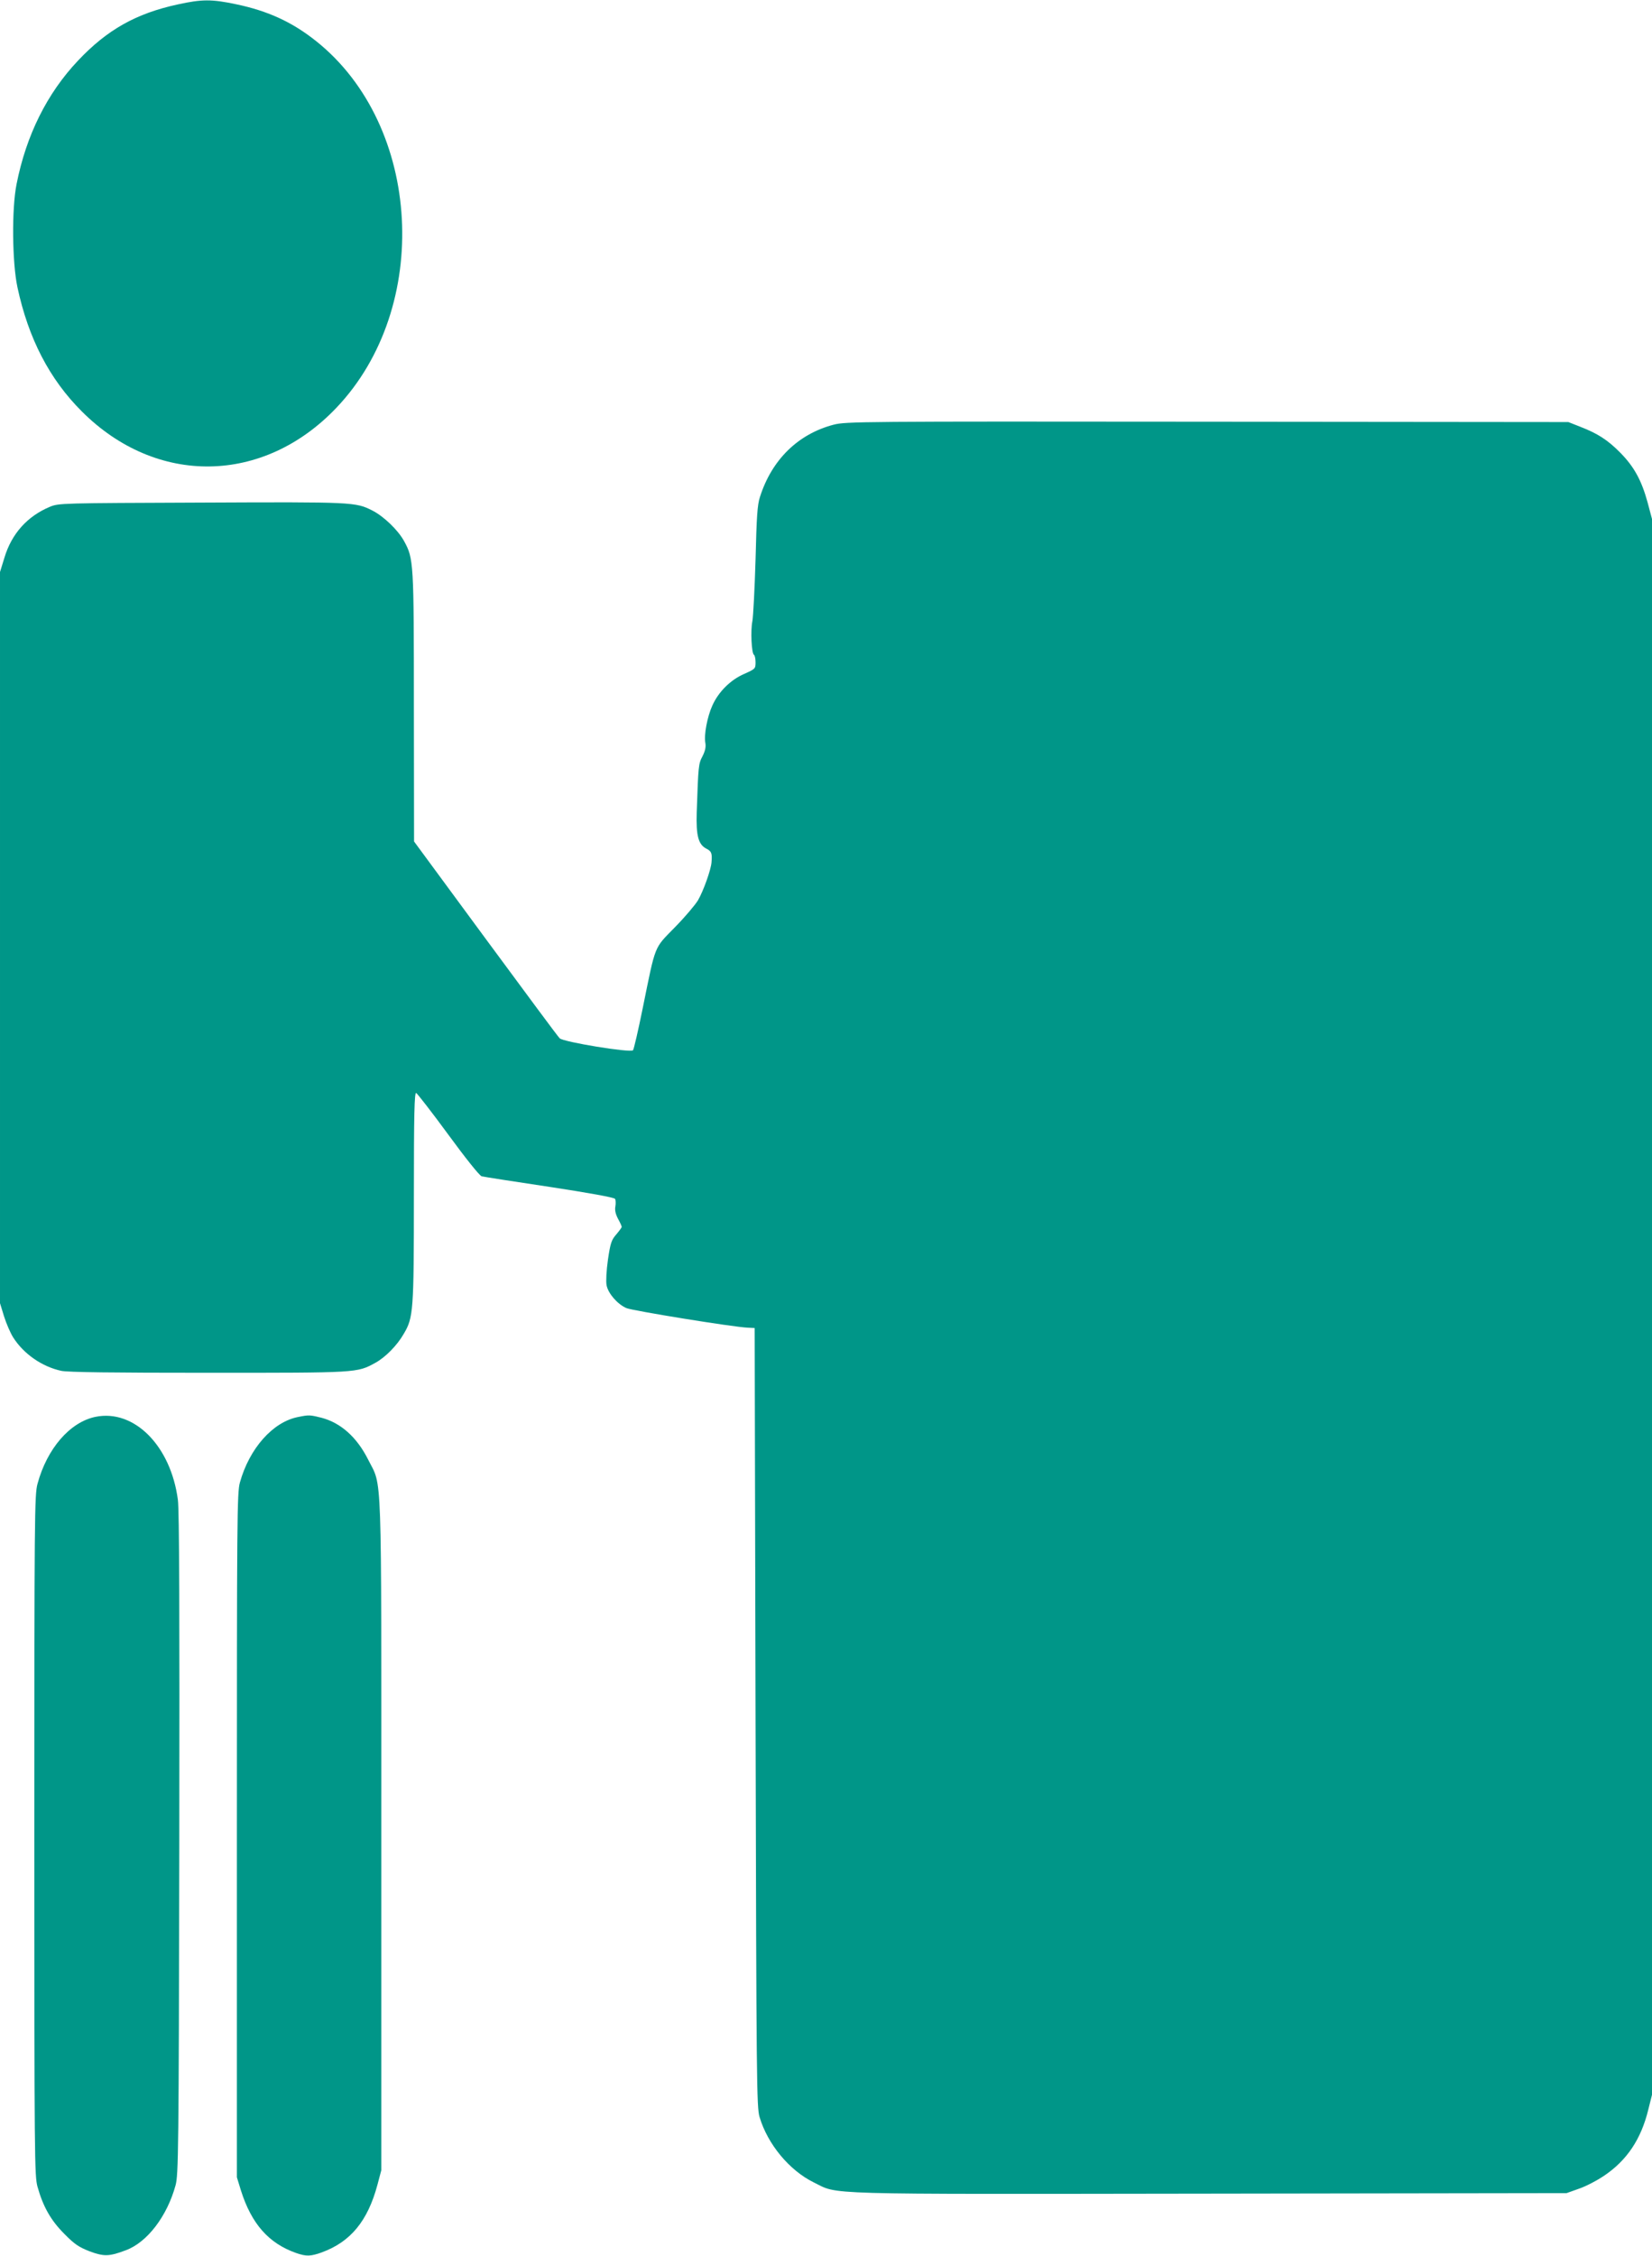
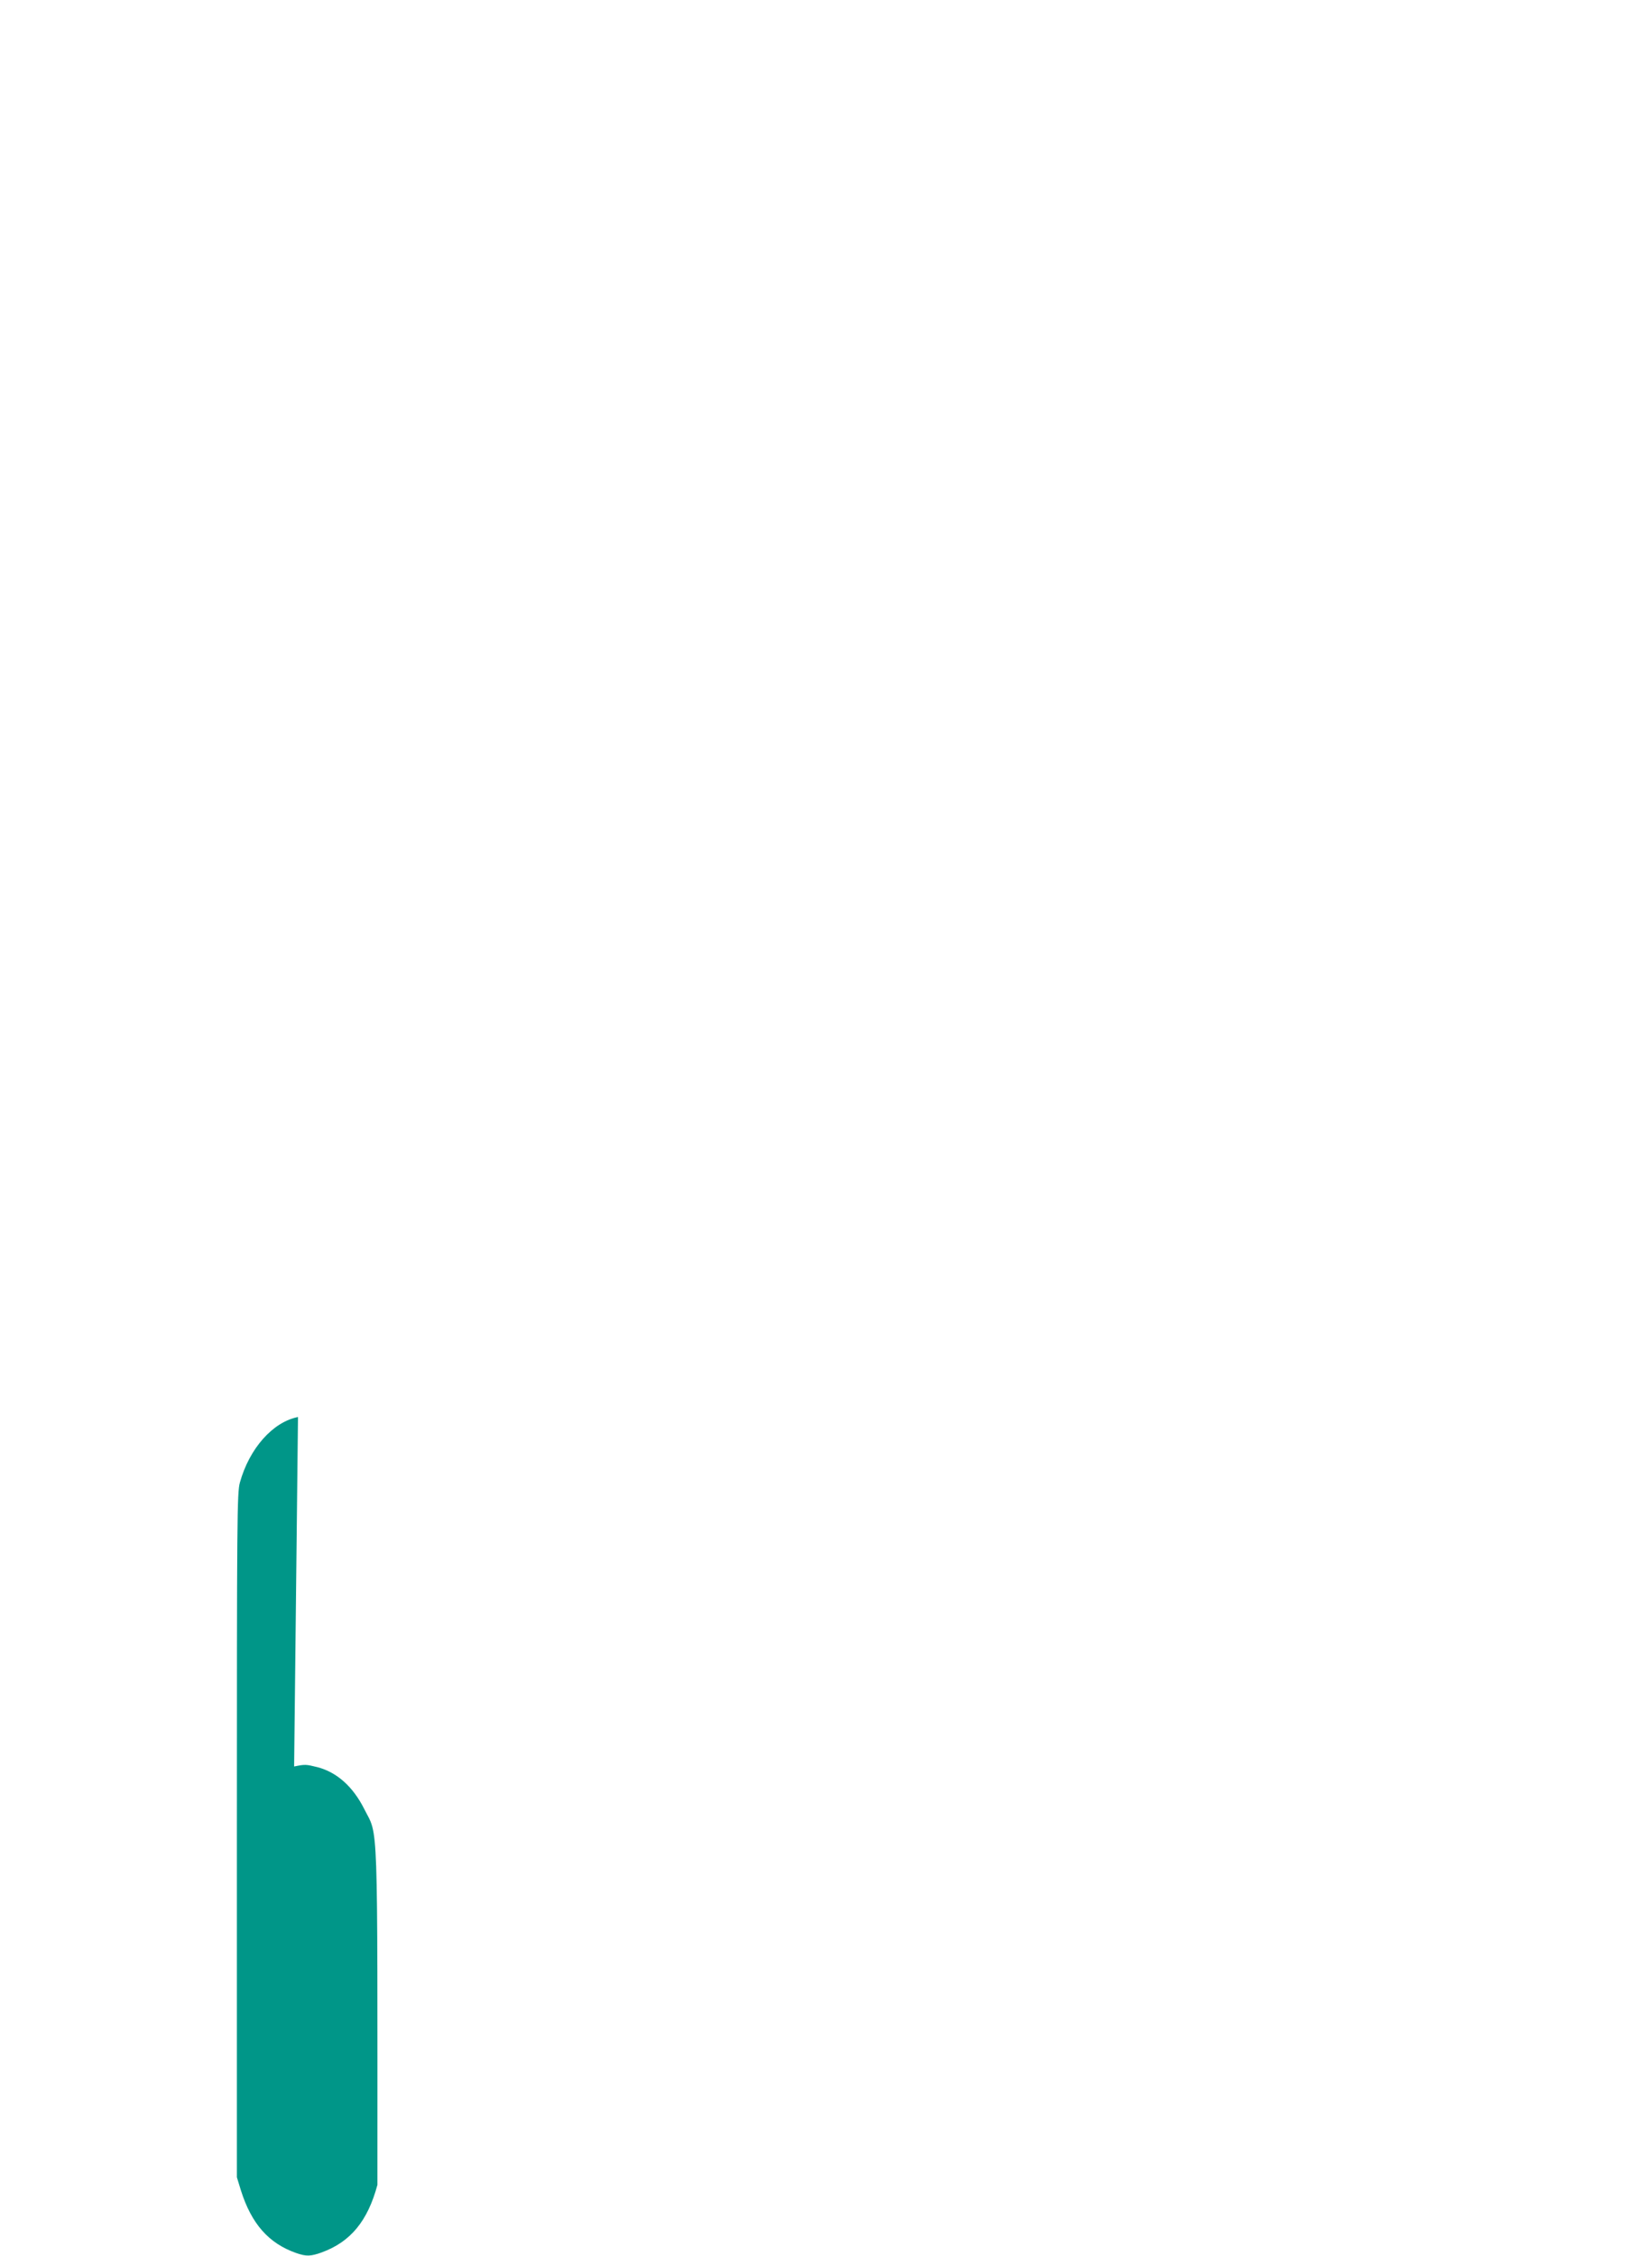
<svg xmlns="http://www.w3.org/2000/svg" version="1.0" width="938pt" height="1280pt" viewBox="0 0 938 1280" preserveAspectRatio="xMidYMid meet">
  <g transform="translate(0,1280) scale(0.1,-0.1)" fill="#009688" stroke="none">
-     <path d="M1010 12775 c-237 -51 -402 -144 -567 -319 -176 -186 -294 -423 -349 -701 -28 -139 -25 -445 5 -585 62 -290 182 -522 366 -705 424 -424 1031 -415 1446 22 541 569 485 1599 -114 2078 -136 109 -275 173 -457 211 -138 29 -193 29 -330 -1z" />
-     <path d="M4733 10390 c-202 -53 -351 -199 -418 -410 -15 -45 -19 -112 -25 -355 -5 -165 -13 -322 -18 -350 -11 -53 -5 -182 9 -191 5 -3 9 -22 9 -42 0 -37 -2 -38 -64 -66 -77 -33 -146 -101 -181 -179 -29 -63 -49 -169 -40 -213 4 -23 -1 -45 -16 -75 -23 -43 -24 -53 -33 -319 -4 -133 9 -182 55 -206 29 -15 33 -25 29 -77 -3 -42 -46 -163 -77 -216 -15 -25 -73 -94 -131 -153 -120 -123 -108 -92 -182 -456 -26 -128 -51 -237 -56 -242 -15 -15 -395 47 -416 68 -10 9 -199 265 -422 567 l-405 550 -1 760 c0 827 -1 845 -56 945 -34 62 -115 140 -180 173 -95 48 -106 49 -969 45 -801 -3 -811 -3 -862 -24 -127 -53 -217 -152 -258 -289 l-25 -81 0 -2075 0 -2074 23 -75 c13 -41 36 -94 51 -118 60 -95 164 -167 274 -191 37 -8 294 -11 835 -11 852 0 843 -1 949 57 56 31 123 98 161 165 54 91 57 129 57 776 0 470 3 593 13 590 6 -3 89 -109 182 -236 98 -134 178 -234 190 -237 11 -3 184 -30 385 -60 223 -34 367 -60 372 -68 4 -6 5 -26 2 -43 -4 -21 1 -43 15 -70 12 -21 21 -42 21 -46 0 -4 -14 -23 -31 -43 -27 -31 -33 -48 -47 -142 -9 -63 -12 -124 -8 -146 9 -47 62 -108 113 -130 36 -15 603 -107 688 -111 l40 -2 5 -2210 c5 -2081 6 -2212 23 -2268 46 -154 169 -302 307 -370 146 -71 -3 -67 2248 -64 l2027 3 70 25 c39 13 104 47 145 75 128 87 208 206 249 374 l21 84 0 4471 0 4471 -25 94 c-34 124 -76 202 -155 282 -71 72 -128 109 -229 148 l-66 26 -2050 2 c-1979 2 -2052 1 -2122 -17z" />
-     <path d="M542 4760 c-145 -30 -275 -180 -329 -380 -17 -61 -18 -184 -18 -1995 0 -1836 1 -1933 18 -1994 32 -114 76 -191 152 -267 58 -59 82 -75 143 -99 83 -31 112 -30 207 6 121 45 234 193 282 369 16 61 18 184 21 1935 2 1311 0 1895 -8 1954 -40 306 -248 516 -468 471z" />
-     <path d="M1692 4759 c-143 -28 -276 -178 -330 -372 -16 -58 -17 -199 -17 -2002 l0 -1940 23 -75 c60 -189 157 -300 314 -355 57 -20 83 -19 146 4 163 60 260 178 315 383 l22 83 0 1900 c0 2136 6 1971 -75 2133 -64 127 -155 208 -265 237 -65 16 -70 17 -133 4z" />
+     <path d="M1692 4759 c-143 -28 -276 -178 -330 -372 -16 -58 -17 -199 -17 -2002 l0 -1940 23 -75 c60 -189 157 -300 314 -355 57 -20 83 -19 146 4 163 60 260 178 315 383 c0 2136 6 1971 -75 2133 -64 127 -155 208 -265 237 -65 16 -70 17 -133 4z" />
  </g>
</svg>